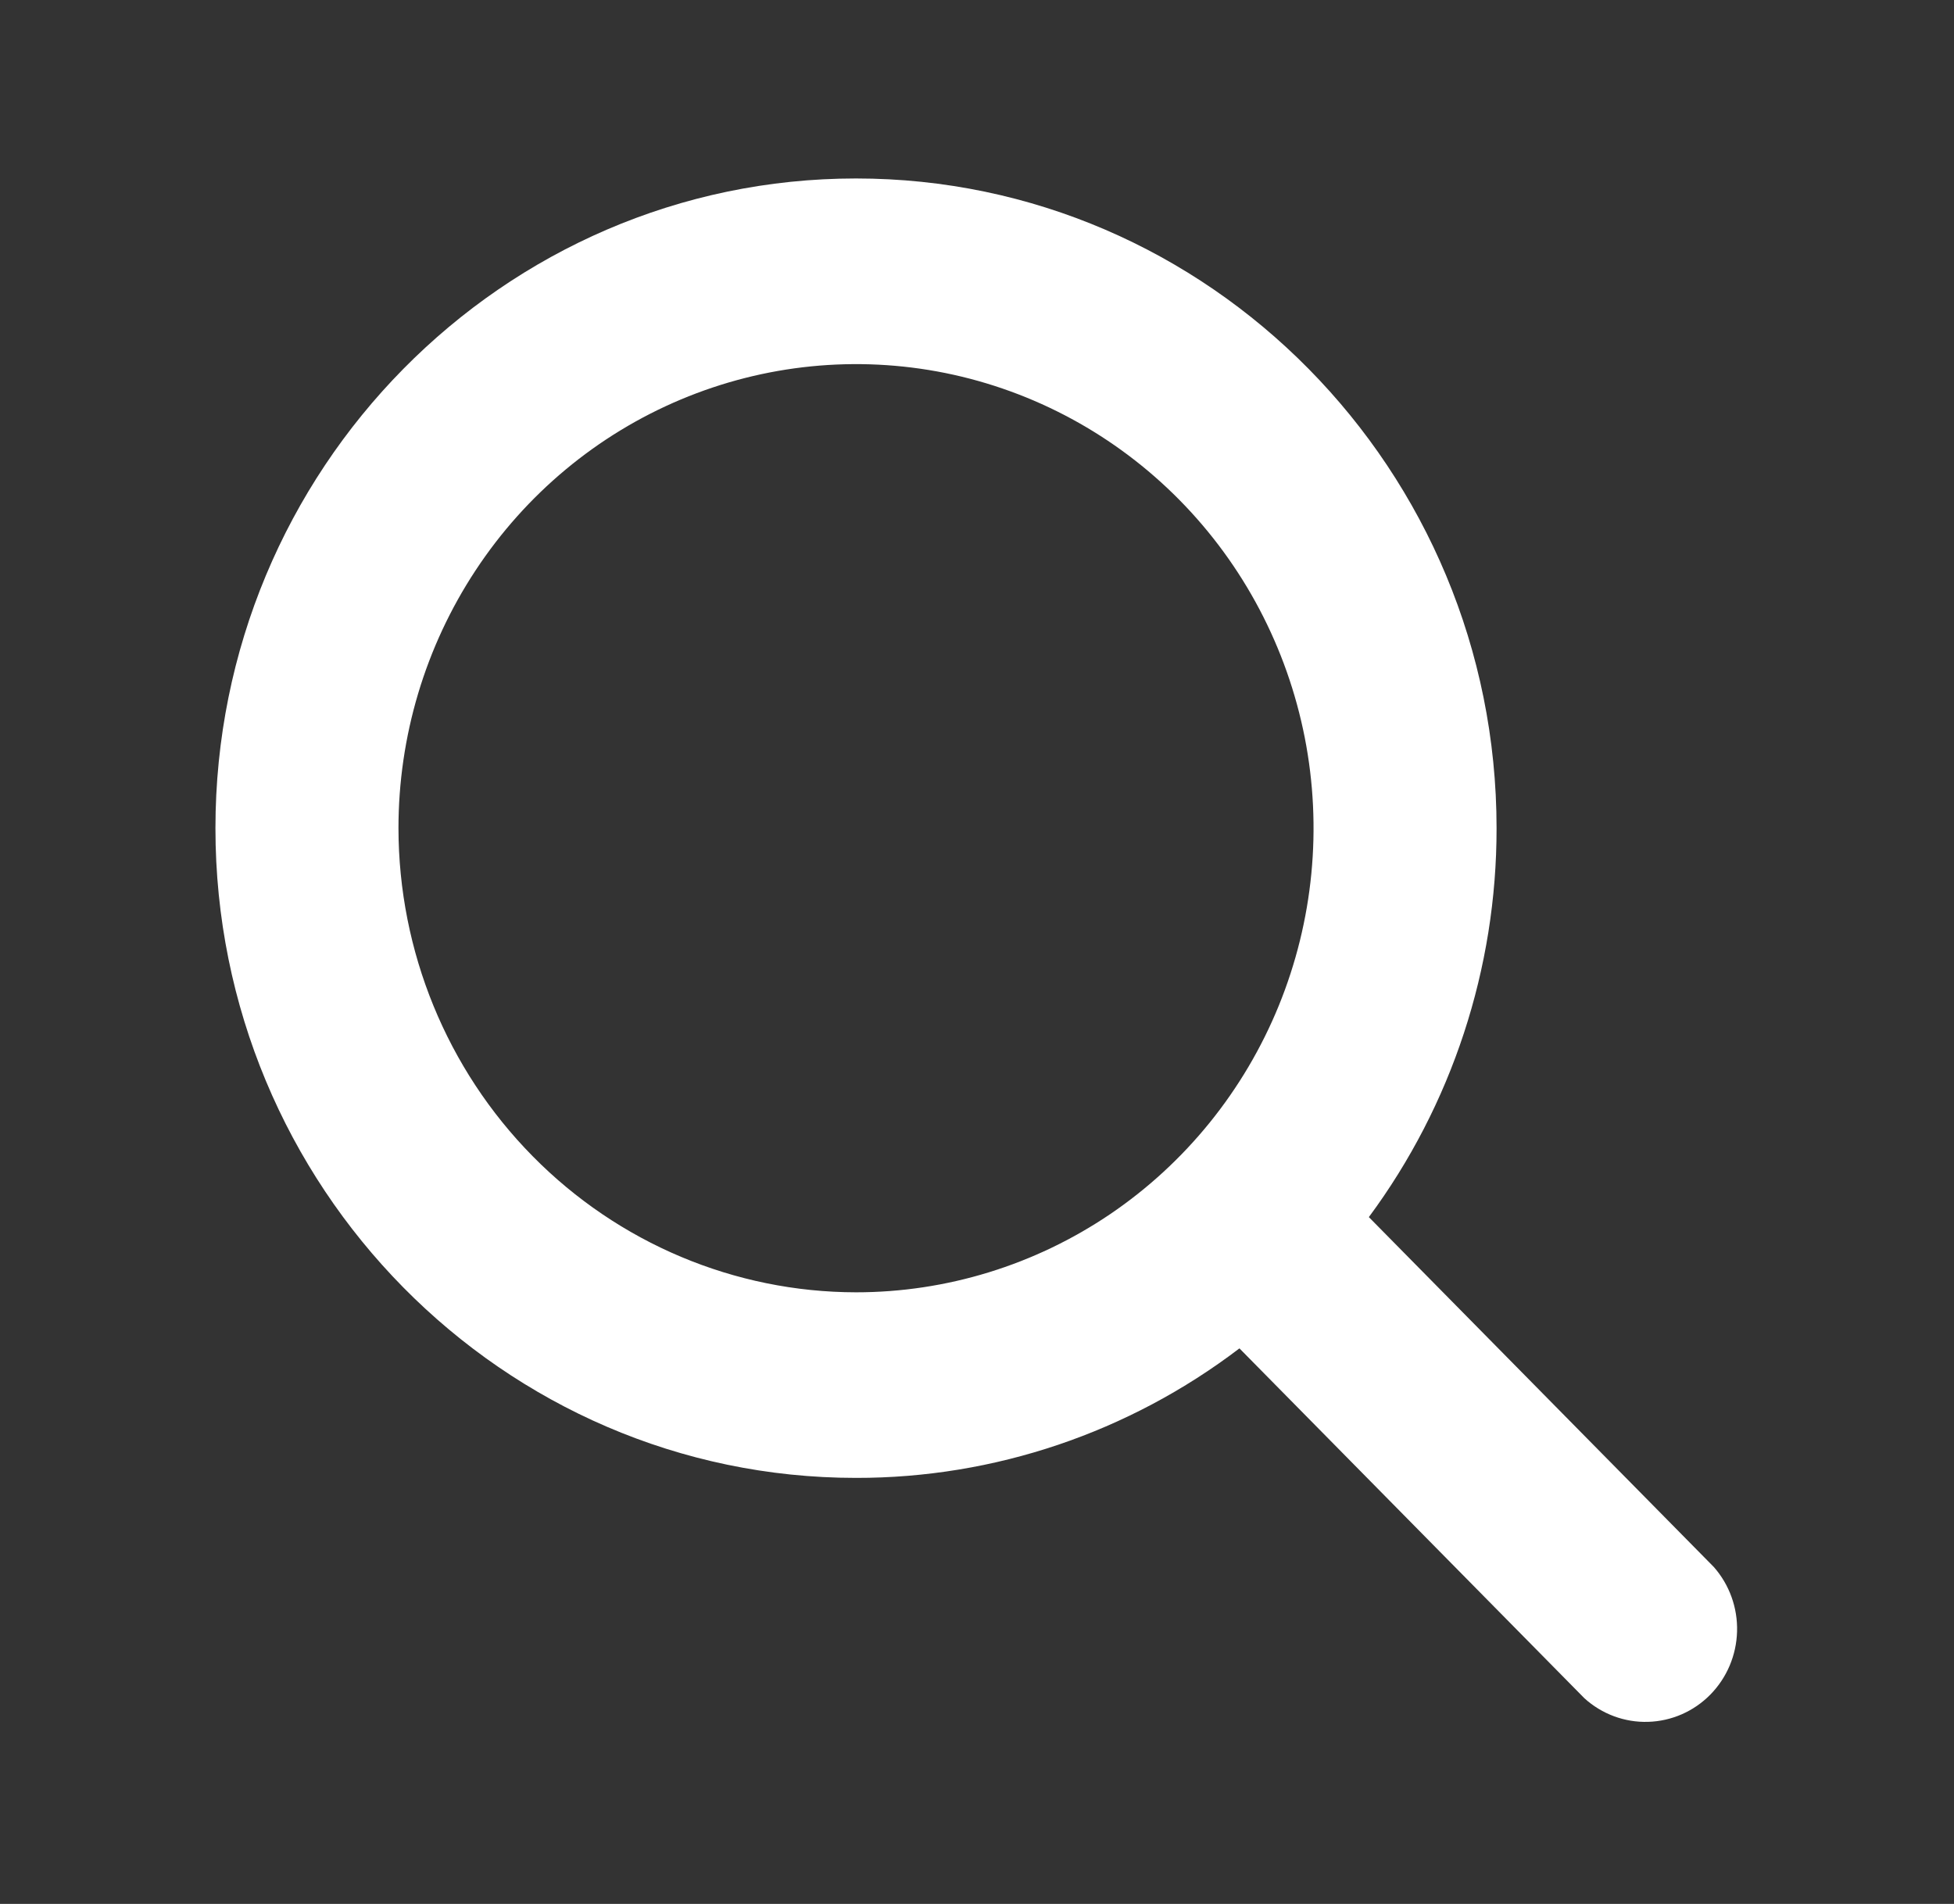
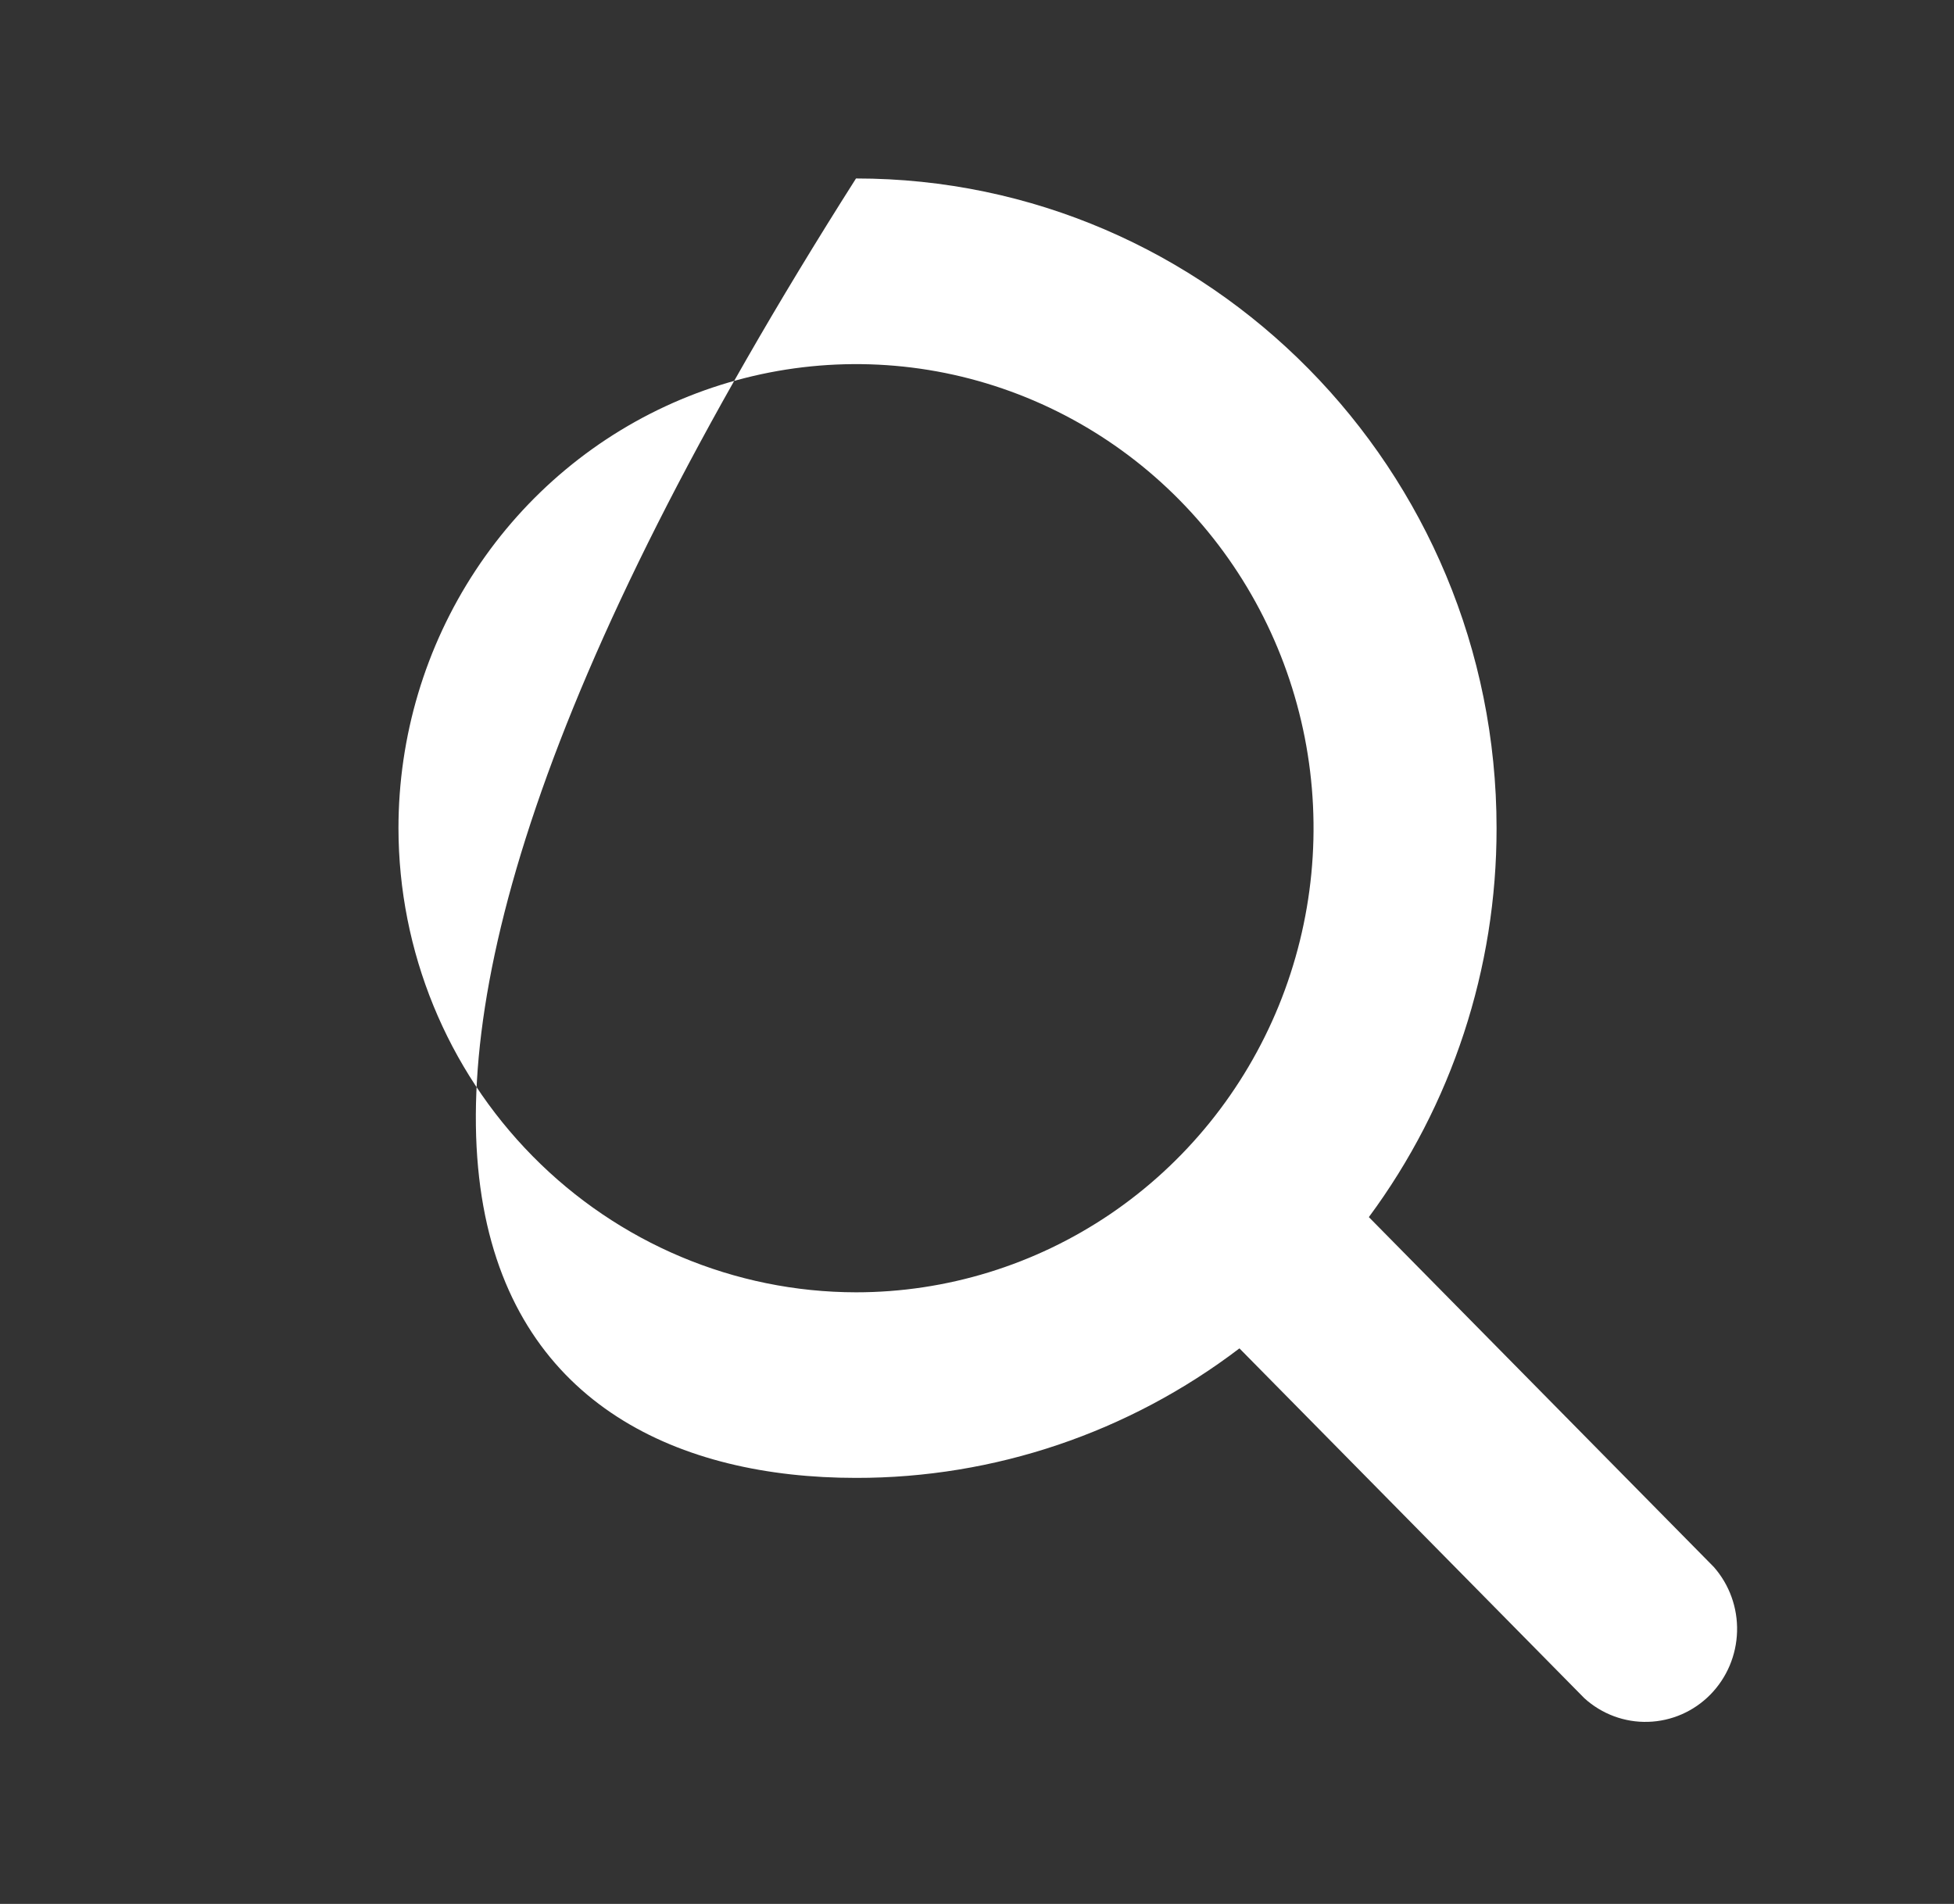
<svg xmlns="http://www.w3.org/2000/svg" width="39" height="38" viewBox="0 0 39 38" fill="none">
  <rect x="0" y="0" width="39" height="38" fill="#333333" stroke="none" />
-   <path d="M34.206 31.275L27.321 24.292C28.978 22.054 29.873 19.329 29.87 16.53C29.87 9.38 24.135 3.562 17.085 3.562C10.035 3.562 4.3 9.38 4.3 16.53C4.3 23.68 10.035 29.497 17.085 29.497C19.845 29.501 22.531 28.593 24.738 26.912L31.623 33.895C31.971 34.211 32.426 34.38 32.893 34.366C33.36 34.353 33.805 34.159 34.135 33.824C34.466 33.488 34.657 33.038 34.67 32.563C34.684 32.09 34.517 31.628 34.206 31.275ZM7.953 16.53C7.953 14.698 8.488 12.907 9.492 11.384C10.495 9.861 11.921 8.674 13.59 7.973C15.259 7.272 17.095 7.088 18.867 7.445C20.638 7.803 22.265 8.685 23.542 9.98C24.82 11.276 25.689 12.926 26.042 14.723C26.394 16.52 26.213 18.382 25.522 20.075C24.831 21.767 23.66 23.214 22.159 24.232C20.657 25.249 18.891 25.793 17.085 25.793C14.664 25.79 12.343 24.813 10.631 23.076C8.919 21.34 7.956 18.986 7.953 16.53Z" fill="white" />
+   <path d="M34.206 31.275L27.321 24.292C28.978 22.054 29.873 19.329 29.87 16.53C29.87 9.38 24.135 3.562 17.085 3.562C4.3 23.68 10.035 29.497 17.085 29.497C19.845 29.501 22.531 28.593 24.738 26.912L31.623 33.895C31.971 34.211 32.426 34.38 32.893 34.366C33.36 34.353 33.805 34.159 34.135 33.824C34.466 33.488 34.657 33.038 34.67 32.563C34.684 32.09 34.517 31.628 34.206 31.275ZM7.953 16.53C7.953 14.698 8.488 12.907 9.492 11.384C10.495 9.861 11.921 8.674 13.59 7.973C15.259 7.272 17.095 7.088 18.867 7.445C20.638 7.803 22.265 8.685 23.542 9.98C24.82 11.276 25.689 12.926 26.042 14.723C26.394 16.52 26.213 18.382 25.522 20.075C24.831 21.767 23.66 23.214 22.159 24.232C20.657 25.249 18.891 25.793 17.085 25.793C14.664 25.79 12.343 24.813 10.631 23.076C8.919 21.34 7.956 18.986 7.953 16.53Z" fill="white" />
</svg>